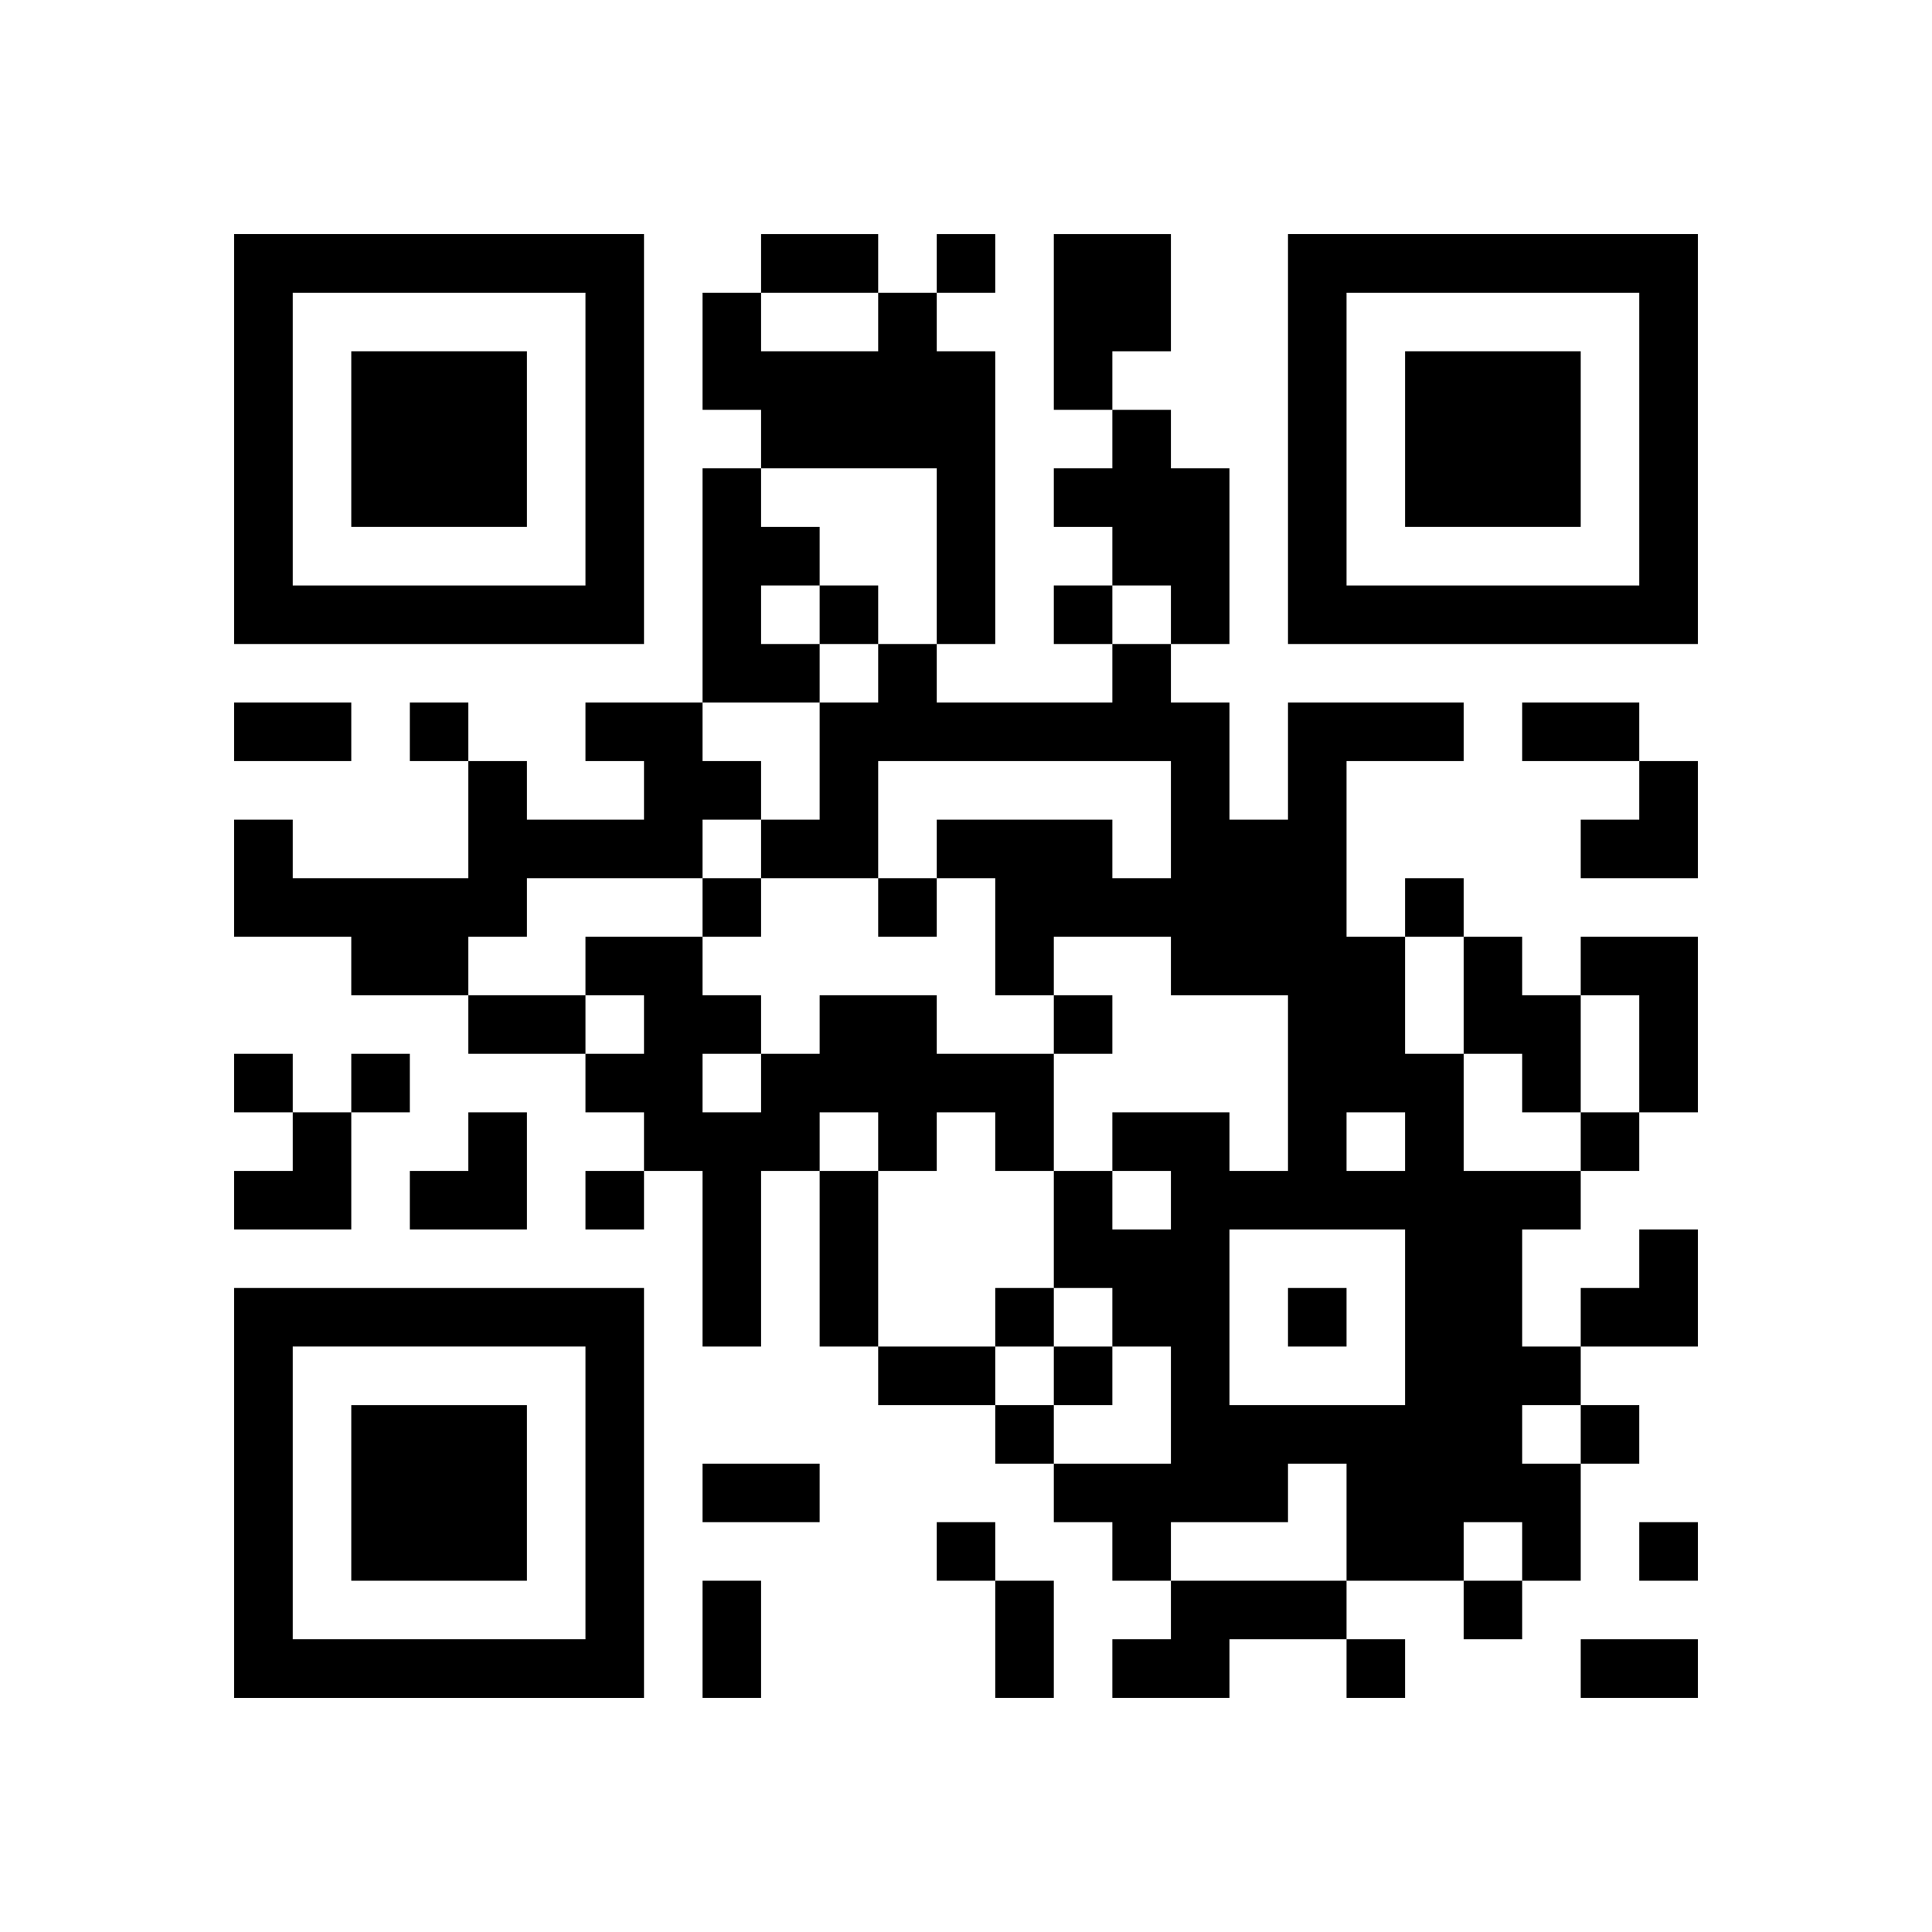
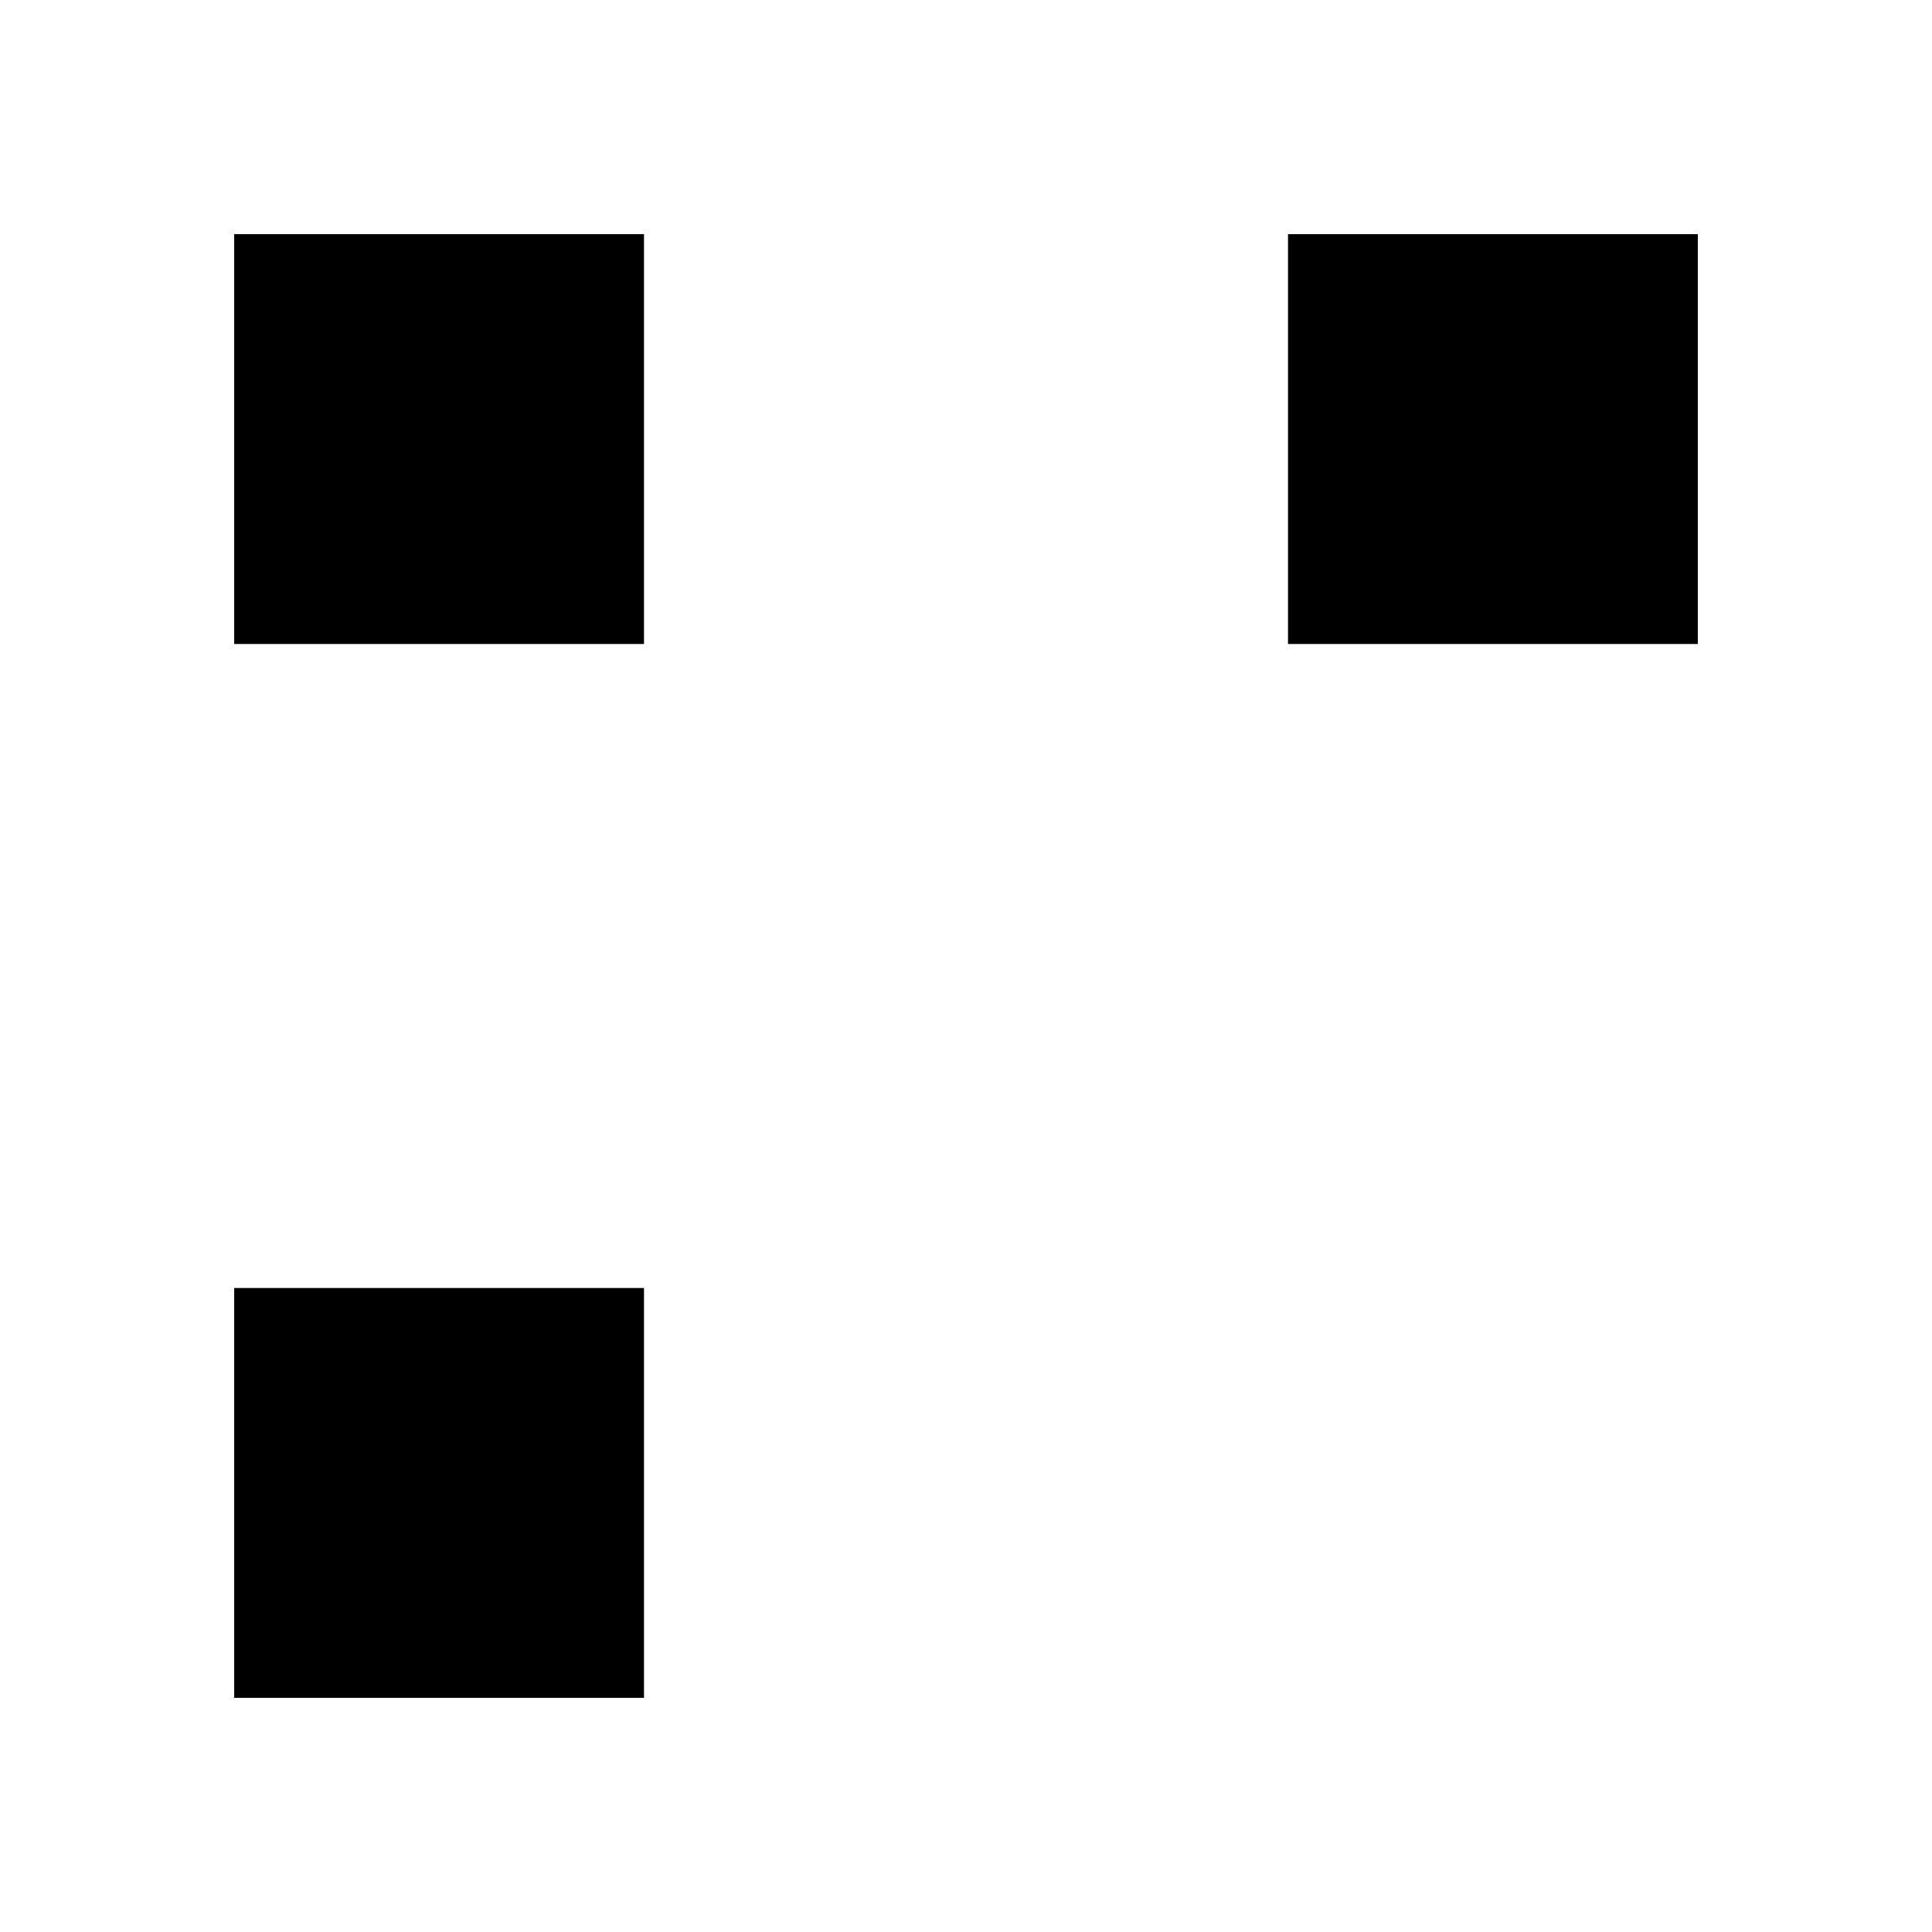
<svg xmlns="http://www.w3.org/2000/svg" xmlns:xlink="http://www.w3.org/1999/xlink" version="1.1" id="Layer_1" x="0px" y="0px" viewBox="-4 -4 33 33" width="132" height="132" style="enable-background:new 0 0 550 550;" xml:space="preserve">
  <symbol id="tracker">
-     <path d="m 0 7 0 7 7 0 0 -7 -7 0 z m 1 1 5 0 0 5 -5 0 0 -5 z m 1 1 0 3 3 0 0 -3 -3 0 z" style="fill:#000000;stroke:none" />
+     <path d="m 0 7 0 7 7 0 0 -7 -7 0 z z m 1 1 0 3 3 0 0 -3 -3 0 z" style="fill:#000000;stroke:none" />
  </symbol>
  <use x="0" y="-7" xlink:href="#tracker" />
  <use x="0" y="11" xlink:href="#tracker" />
  <use x="18" y="-7" xlink:href="#tracker" />
-   <path d="M14,0 h2v2h-1v1h-1v-3 M11,1 h1v1h1v5h-1v-3h-3v-1h-1v-2h1v1h2v-1 M15,3 h1v1h1v3h-1v-1h-1v-1h-1v-1h1v-1 M8,4 h1v1h1v1h-1v1h1v1h-2v-4 M6,8 h2v1h1v1h-1v1h-3v1h-1v1h-2v-1h-2v-2h1v1h3v-2h1v1h2v-1h-1v-1 M18,8 h3v1h-2v3h1v2h1v2h2v1h-1v2h1v1h-1v1h1v2h-1v-1h-1v1h-2v-2h-1v1h-2v1h-1v-1h-1v-1h2v-2h-1v-1h-1v-2h1v1h1v-1h-1v-1h2v1h1v-3h-2v-1h-2v1h-1v-2h-1v-1h3v1h1v-2h-5v2h-2v-1h1v-2h1v-1h1v1h3v-1h1v1h1v2h1v-2 M19,15 v1h1v-1h-1 M17,17 v3h3v-3h-3 M21,12 h1v1h1v2h-1v-1h-1v-2 M23,12 h2v3h-1v-2h-1v-1 M10,13 h2v1h2v2h-1v-1h-1v1h-1v-1h-1v1h-1v3h-1v-3h-1v-1h-1v-1h1v-1h-1v-1h2v1h1v1h1v-1 M8,14 v1h1v-1h-1 M16,23 h3v1h-2v1h-2v-1h1v-1 M12,0 v1h1v-1h-1 M10,6 v1h1v-1h-1 M14,6 v1h1v-1h-1 M3,8 v1h1v-1h-1 M8,11 v1h1v-1h-1 M11,11 v1h1v-1h-1 M20,11 v1h1v-1h-1 M14,13 v1h1v-1h-1 M0,14 v1h1v-1h-1 M2,14 v1h1v-1h-1 M23,15 v1h1v-1h-1 M6,16 v1h1v-1h-1 M13,18 v1h1v-1h-1 M18,18 v1h1v-1h-1 M14,19 v1h1v-1h-1 M13,20 v1h1v-1h-1 M23,20 v1h1v-1h-1 M12,22 v1h1v-1h-1 M24,22 v1h1v-1h-1 M21,23 v1h1v-1h-1 M19,24 v1h1v-1h-1 M9,0 h2v1h-2v-1 M0,8 h2v1h-2v-1 M22,8 h2v1h-2v-1 M4,13 h2v1h-2v-1 M10,16 h1v3h-1v-3 M11,19 h2v1h-2v-1 M8,21 h2v1h-2v-1 M8,23 h1v2h-1v-2 M13,23 h1v2h-1v-2 M23,24 h2v1h-2v-1 M23,9 m1,0h1v2h-2v-1h1z M0,15 m1,0h1v2h-2v-1h1z M3,15 m1,0h1v2h-2v-1h1z M23,17 m1,0h1v2h-2v-1h1z" style="fill:#000000;stroke:none" />
</svg>